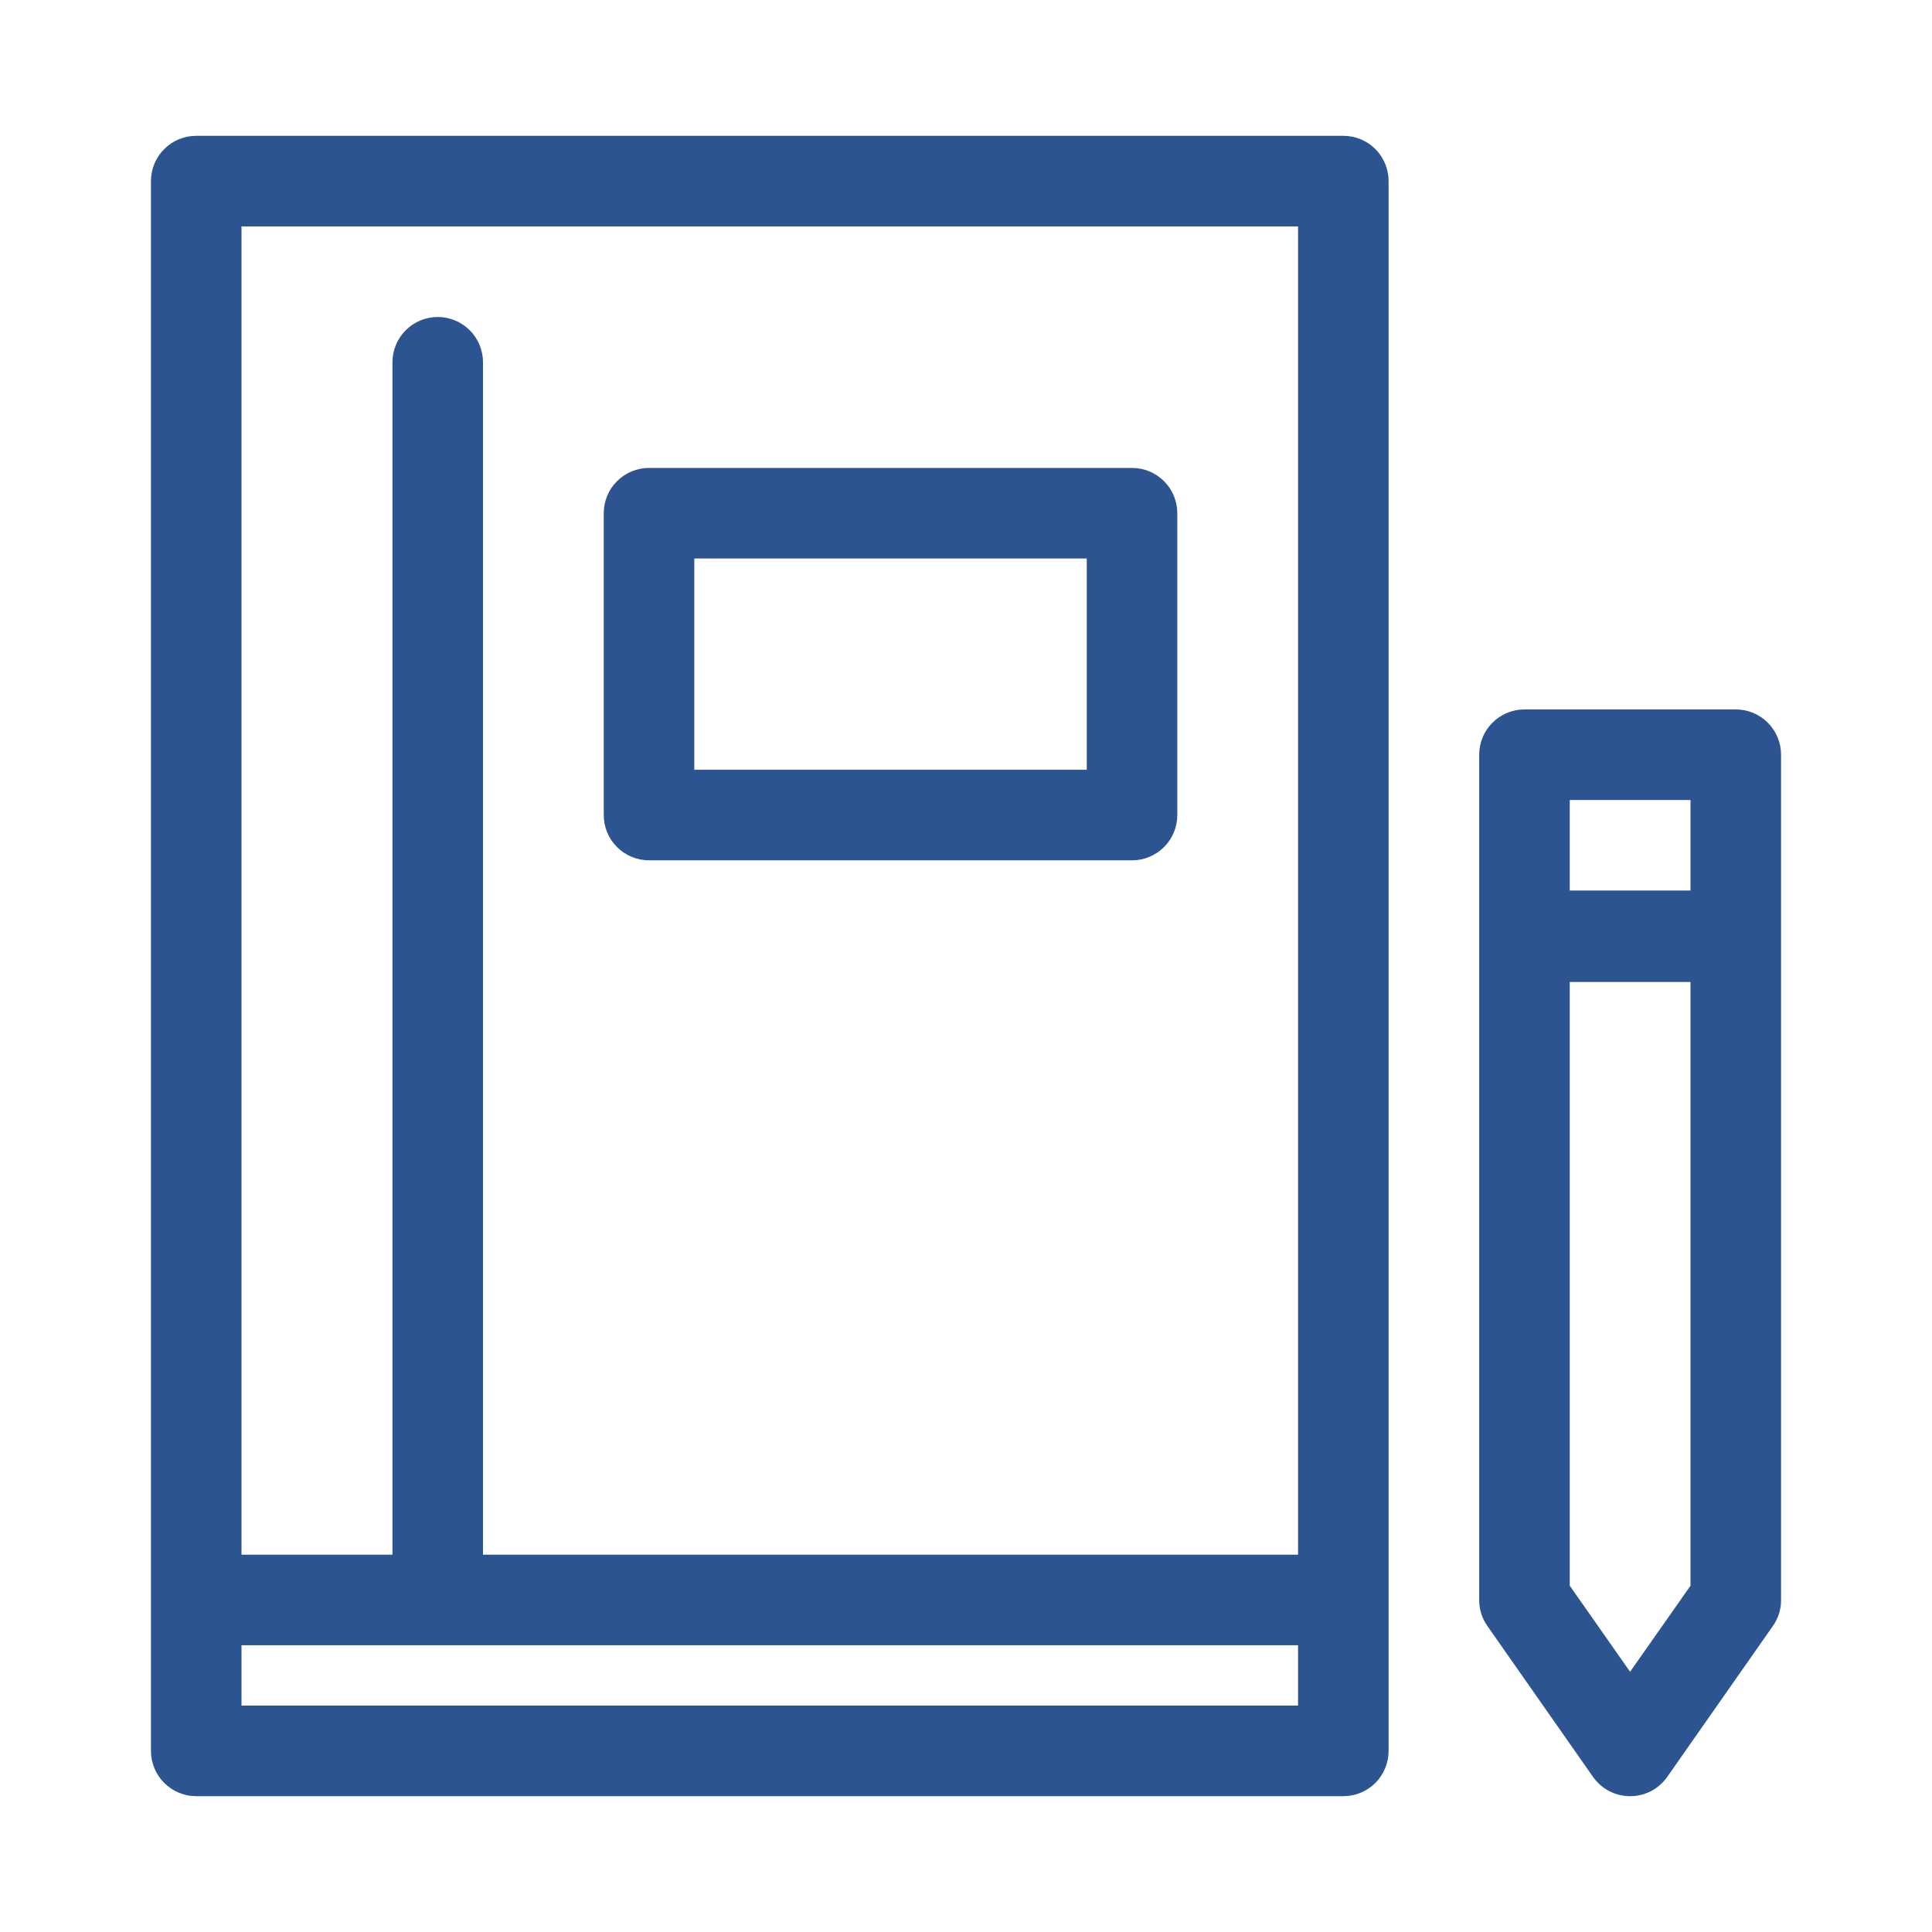
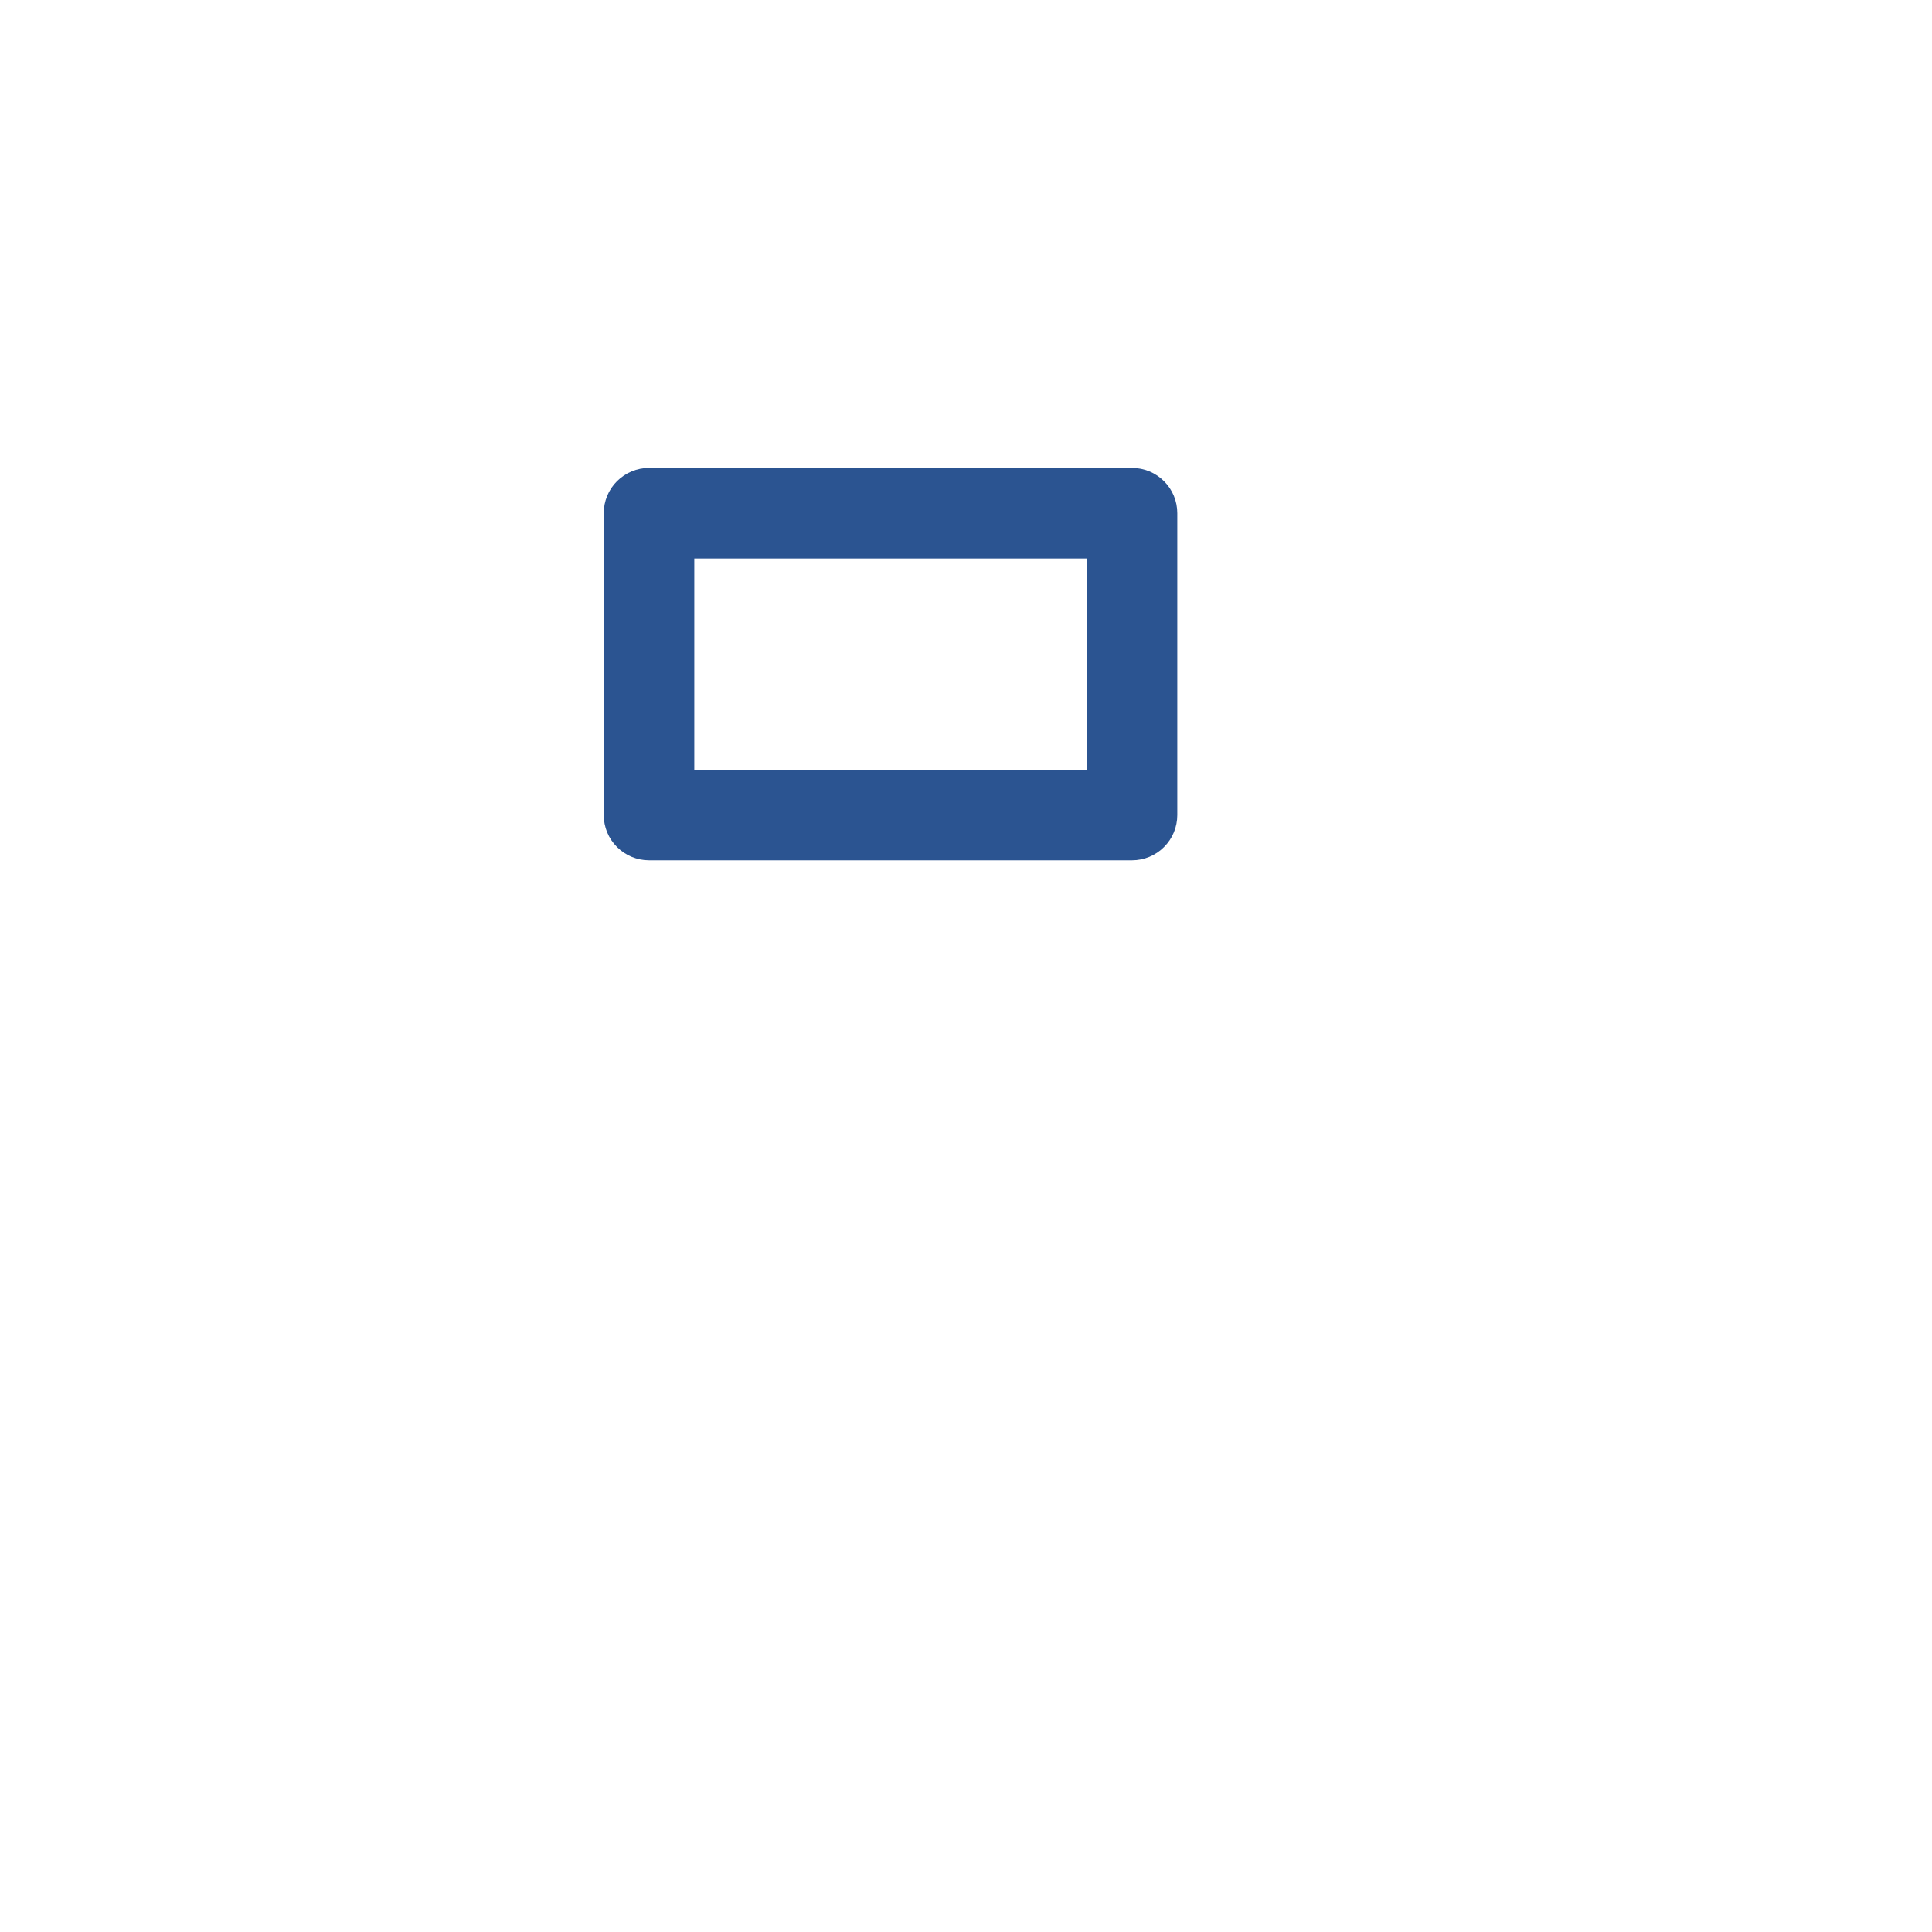
<svg xmlns="http://www.w3.org/2000/svg" width="30" height="30" viewBox="0 0 30 30" fill="none">
-   <path d="M3.047 27.891H20.859C21.046 27.891 21.225 27.817 21.357 27.685C21.488 27.553 21.562 27.374 21.562 27.188V2.812C21.562 2.626 21.488 2.447 21.357 2.315C21.225 2.183 21.046 2.109 20.859 2.109H3.047C2.86 2.109 2.682 2.183 2.55 2.315C2.418 2.447 2.344 2.626 2.344 2.812V27.188C2.344 27.374 2.418 27.553 2.55 27.685C2.682 27.817 2.86 27.891 3.047 27.891ZM20.156 26.484H3.75V25.547H20.156V26.484ZM3.75 3.516H20.156V24.141H7.5V5.625C7.5 5.439 7.426 5.26 7.294 5.128C7.162 4.996 6.983 4.922 6.797 4.922C6.61 4.922 6.432 4.996 6.3 5.128C6.168 5.26 6.094 5.439 6.094 5.625V24.141H3.75V3.516Z" fill="#2B5491" />
  <path d="M10.078 13.359H17.578C17.765 13.359 17.943 13.285 18.075 13.153C18.207 13.022 18.281 12.843 18.281 12.656V7.969C18.281 7.782 18.207 7.603 18.075 7.472C17.943 7.34 17.765 7.266 17.578 7.266H10.078C9.892 7.266 9.713 7.34 9.581 7.472C9.449 7.603 9.375 7.782 9.375 7.969V12.656C9.375 12.843 9.449 13.022 9.581 13.153C9.713 13.285 9.892 13.359 10.078 13.359ZM10.781 8.672H16.875V11.953H10.781V8.672Z" fill="#2B5491" />
-   <path d="M24.736 27.591C24.801 27.683 24.887 27.759 24.987 27.812C25.088 27.864 25.199 27.891 25.312 27.891C25.426 27.891 25.537 27.864 25.638 27.812C25.738 27.759 25.824 27.683 25.889 27.591L27.53 25.247C27.613 25.129 27.658 24.988 27.656 24.844V11.719C27.656 11.532 27.582 11.353 27.45 11.222C27.319 11.09 27.14 11.016 26.953 11.016H23.672C23.485 11.016 23.307 11.09 23.175 11.222C23.043 11.353 22.969 11.532 22.969 11.719V24.844C22.967 24.988 23.012 25.129 23.095 25.247L24.736 27.591ZM25.312 25.959L24.375 24.623V15.248H26.25V24.623L25.312 25.959ZM26.25 12.422V13.828H24.375V12.422H26.25Z" fill="#2B5491" />
</svg>